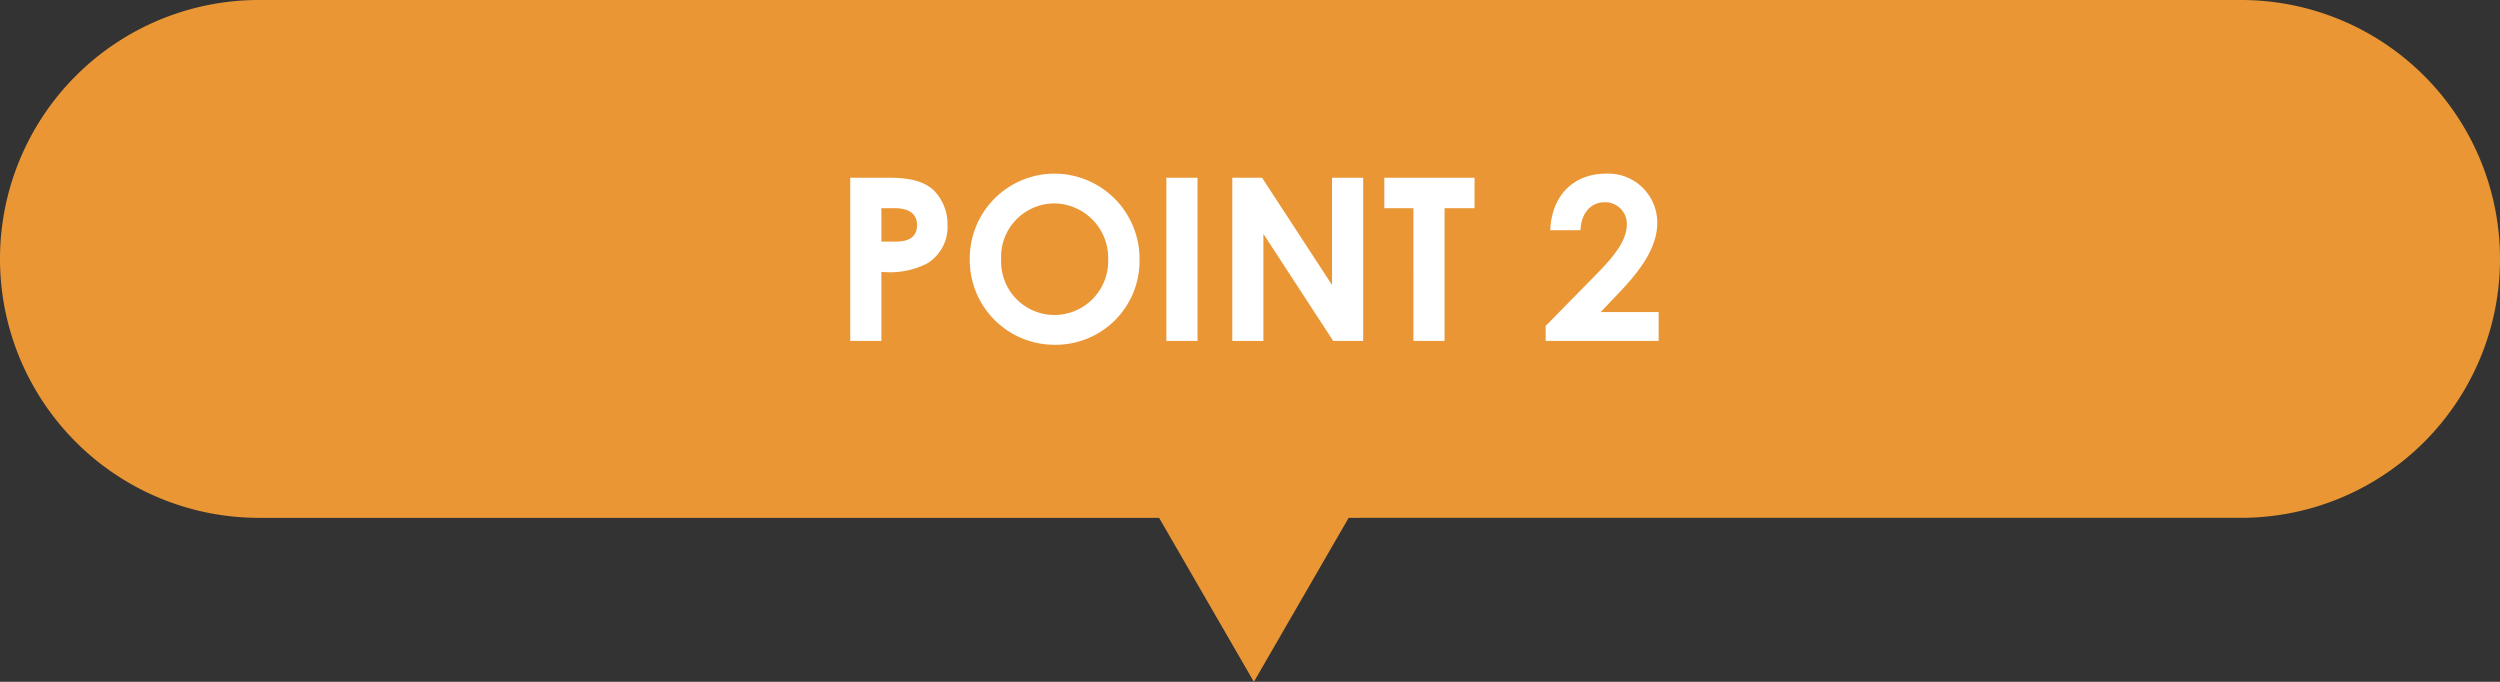
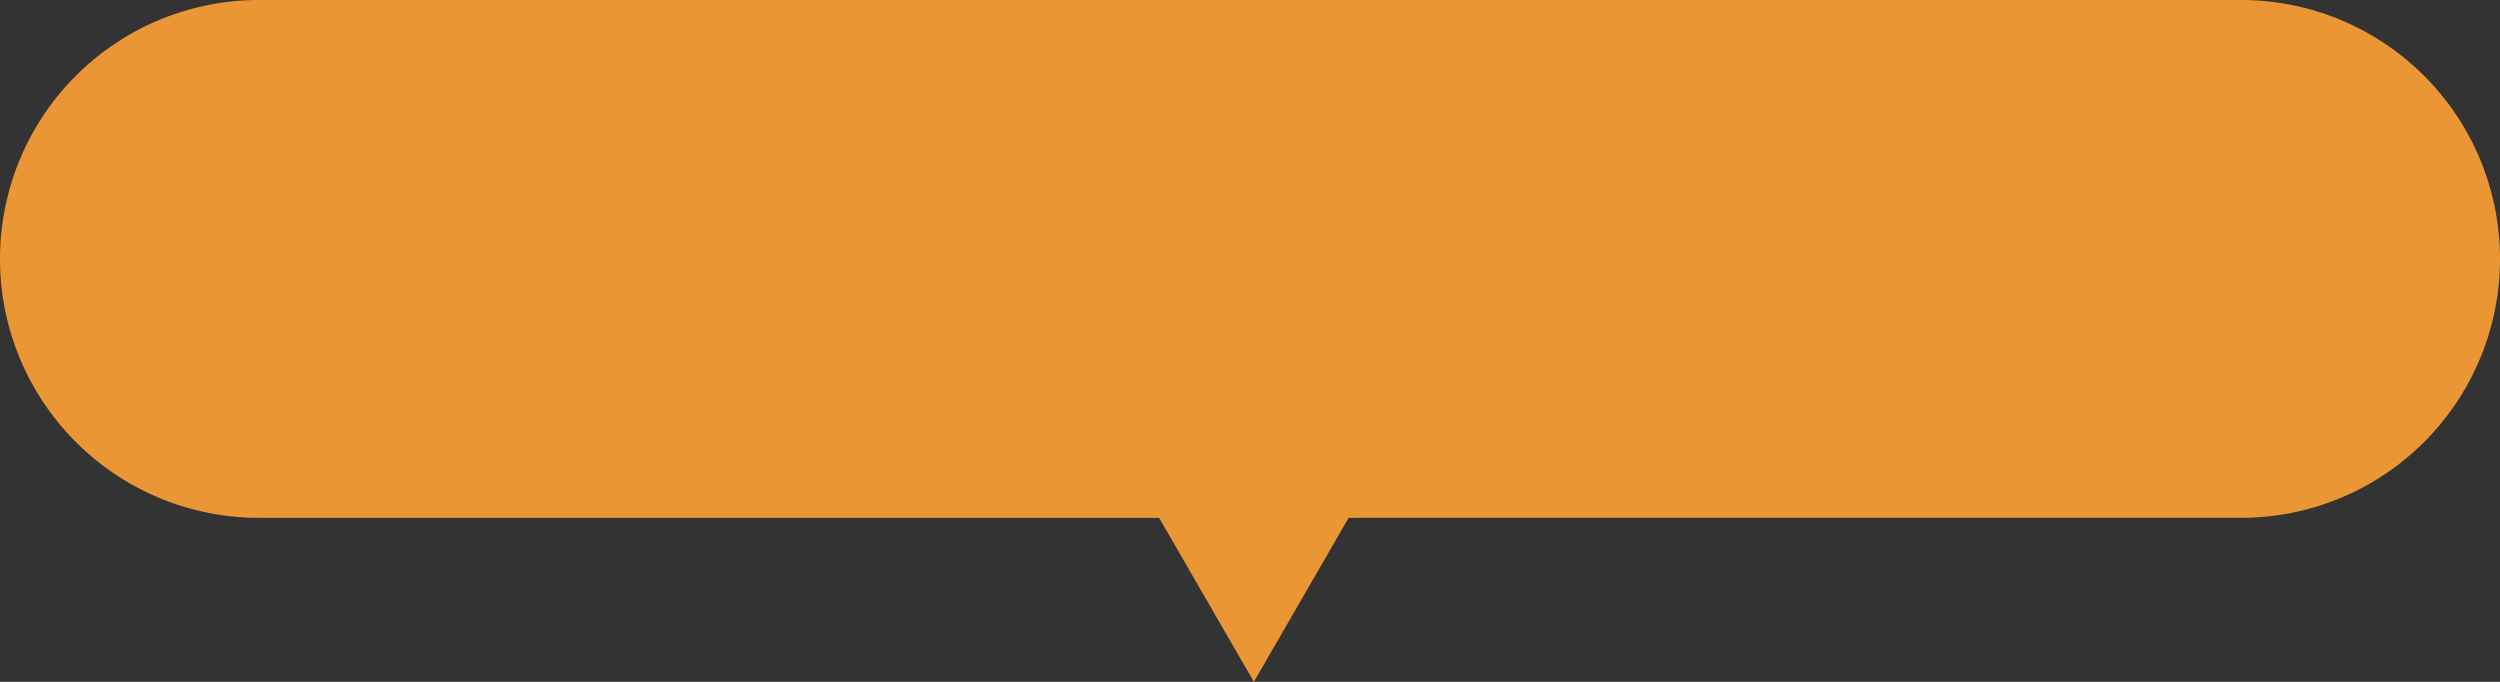
<svg xmlns="http://www.w3.org/2000/svg" width="220" height="60" viewBox="0 0 220 60">
  <rect x="0" y="0" width="220" height="60" fill="#333333" stroke="none" />
  <g transform="translate(-566 -345.5)">
    <path d="M-1335,45.57h16.682L-1326.659,60Zm-79.214,0A22.786,22.786,0,0,1-1437,22.784,22.785,22.785,0,0,1-1414.215,0h174.43A22.785,22.785,0,0,1-1217,22.784a22.785,22.785,0,0,1-22.785,22.785Z" transform="translate(2003 345.5)" fill="#ea9634" />
-     <path d="M-35.18,0h2.74V-6.08a7.219,7.219,0,0,0,4-.72,3.742,3.742,0,0,0,1.82-3.4,4.214,4.214,0,0,0-1.16-3c-.9-.88-2.2-1.16-4.06-1.16h-3.34Zm2.74-11.68h1.16c1.3,0,1.98.52,1.98,1.48,0,.98-.62,1.46-1.86,1.46h-1.28Zm15.26-3.04A7.465,7.465,0,0,0-24.66-7.2,7.453,7.453,0,0,0-17.14.34,7.38,7.38,0,0,0-9.72-7.14,7.5,7.5,0,0,0-17.18-14.72Zm-.02,2.62a4.8,4.8,0,0,1,4.72,4.94,4.745,4.745,0,0,1-4.68,4.88A4.7,4.7,0,0,1-21.9-7.14,4.71,4.71,0,0,1-17.2-12.1ZM-7.36,0h2.74V-14.36H-7.36Zm5.8,0H1.18V-9.42L7.32,0H9.96V-14.36H7.22v9.44L1.06-14.36H-1.56ZM11.82-11.68h2.56V0h2.74V-11.68h2.64v-2.68H11.82ZM26.02-1.32V0h9.94V-2.54h-5.1l1.6-1.68c2.1-2.2,3.38-4.12,3.38-6.2a4.315,4.315,0,0,0-4.5-4.3c-2.76,0-4.78,1.8-4.92,4.98h2.66c.06-1.48.9-2.46,2.1-2.46a1.9,1.9,0,0,1,1.98,1.94c0,1.38-1.04,2.74-2.7,4.42Z" transform="translate(676 375.5)" fill="#fff" />
  </g>
</svg>